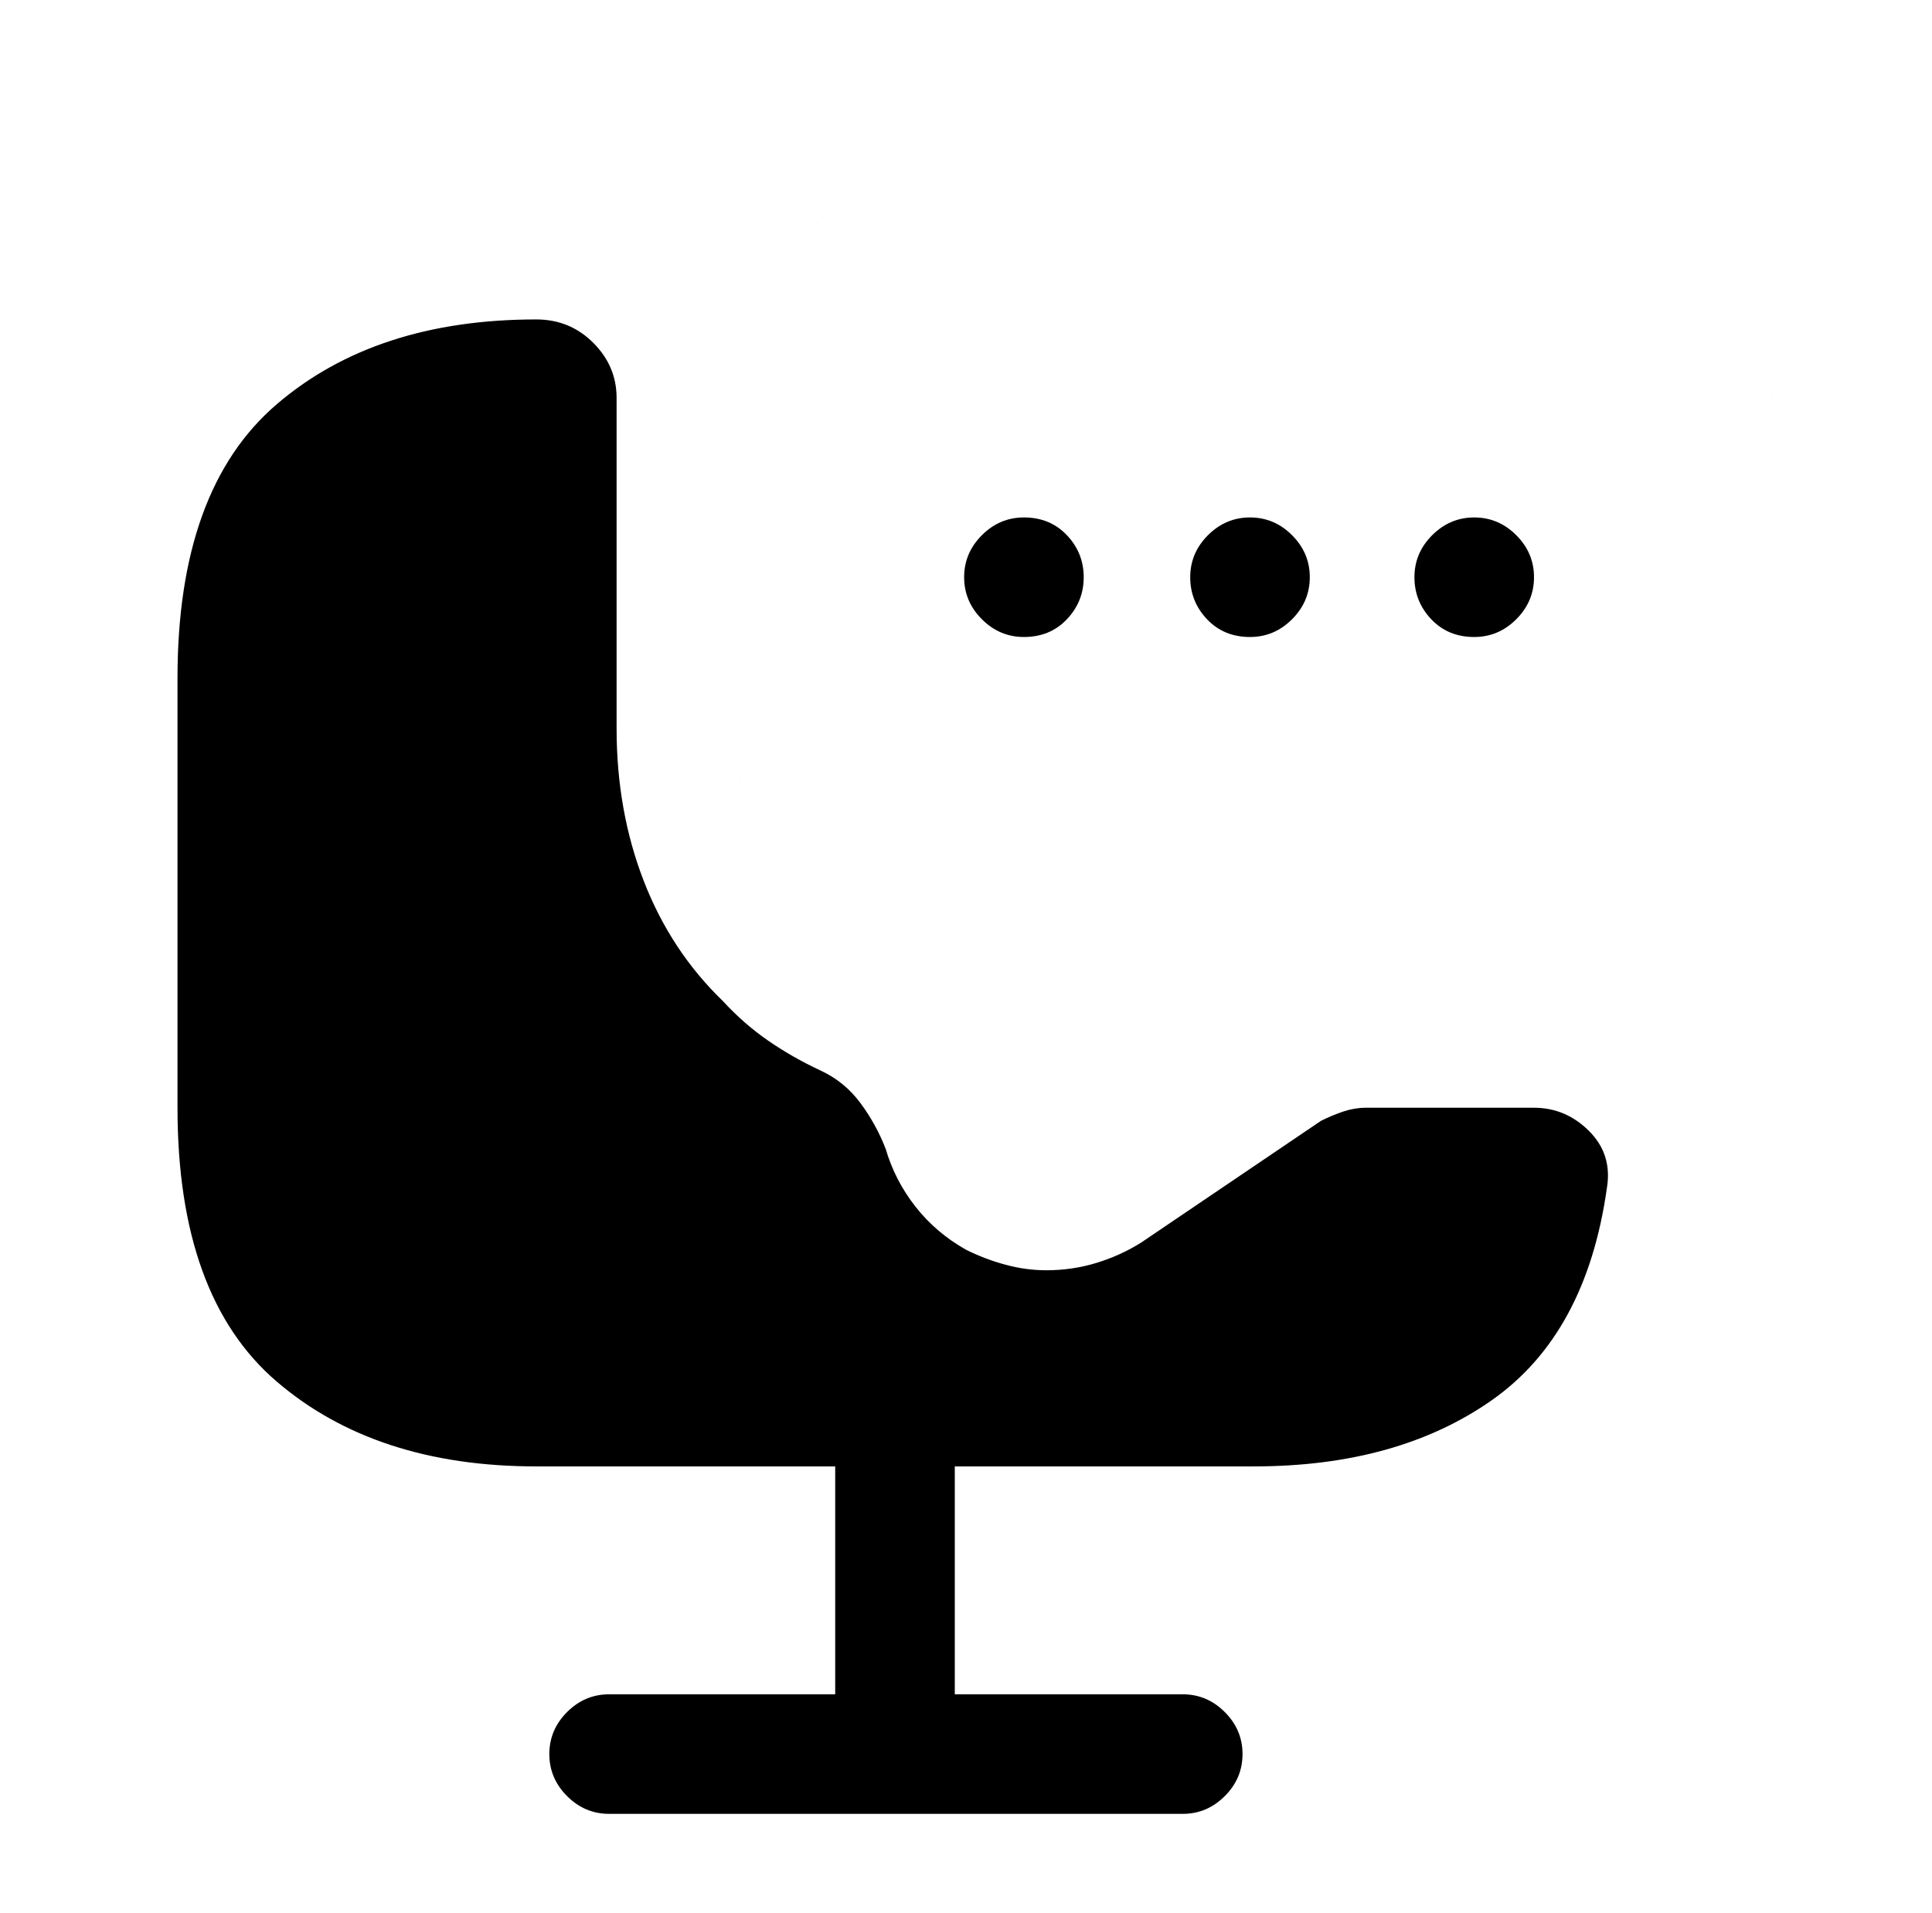
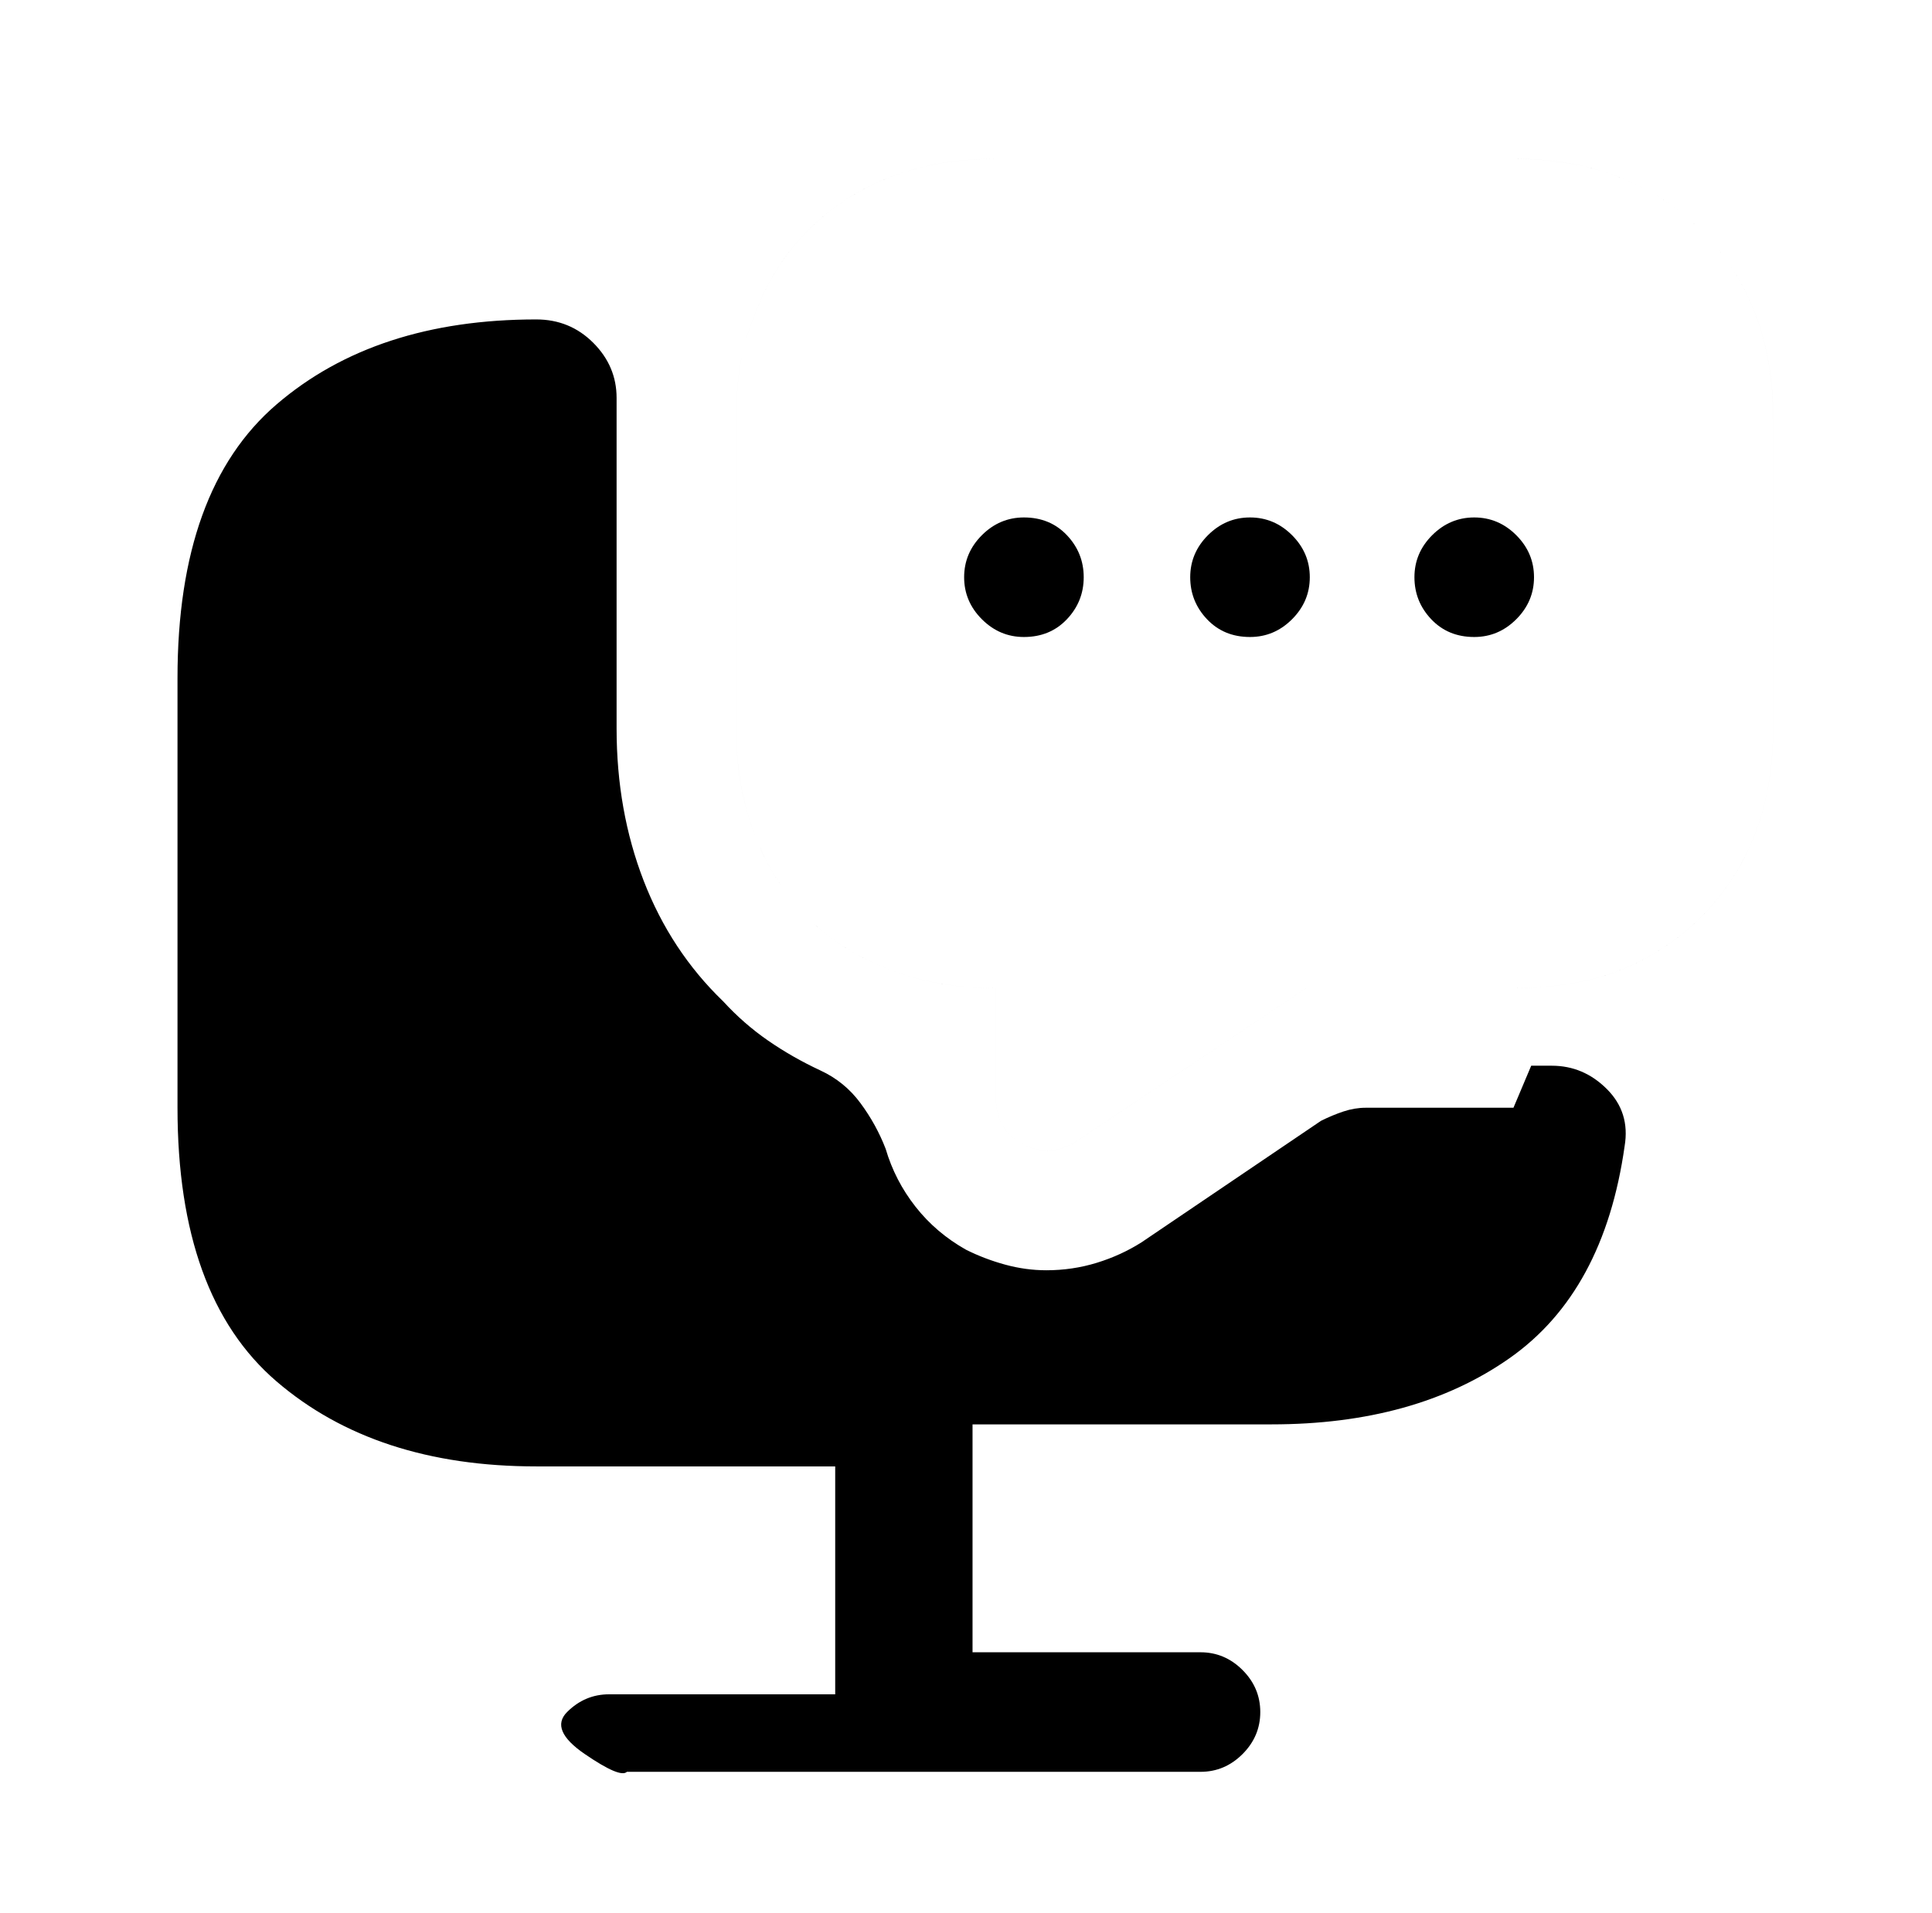
<svg xmlns="http://www.w3.org/2000/svg" version="1.1" viewBox="-10 0 1034 1024">
-   <path fill="currentColor" d="M800 593h-79q-6 0 -12 2t-12 5l-96 65q-11 7 -24 11t-27 4q-11 0 -22 -3t-21 -8q-16 -9 -27 -23t-16 -31q-5 -13 -13.5 -24.5t-21.5 -17.5q-15 -7 -28 -16t-24 -21q-28 -27 -42.5 -64.5t-14.5 -81.5v-177q0 -17 -12.5 -29.5t-30.5 -12.5q-86 0 -139 45.5t-53 146.5v230 q0 101 53 146.5t139 45.5h160v122h-121q-13 0 -22.5 9.5t-9.5 22.5t9.5 22.5t22.5 9.5h307q13 0 22.5 -9.5t9.5 -22.5t-9.5 -22.5t-22.5 -9.5h-122v-122h160q77 0 127.5 -35.5t61.5 -113.5q3 -18 -9.5 -30.5t-29.5 -12.5h-11v0zM800 85h-277q-48 0 -82 23t-48 63 q-5 12 -7 25.5t-2 27.5v166q0 31 10 57t28 44t44 28t57 10v59q0 17 14.5 24.5t28.5 -1.5l123 -82h111q14 0 27.5 -2t25.5 -6q40 -15 63 -49t23 -82v-166q0 -62 -38.5 -100.5t-100.5 -38.5v0zM538 341q-13 0 -22.5 -9.5t-9.5 -22.5t9.5 -22.5t22.5 -9.5q14 0 23 9.5t9 22.5 t-9 22.5t-23 9.5zM659 341q-14 0 -23 -9.5t-9 -22.5t9.5 -22.5t22.5 -9.5t22.5 9.5t9.5 22.5t-9.5 22.5t-22.5 9.5zM779 341q-14 0 -23 -9.5t-9 -22.5t9.5 -22.5t22.5 -9.5t22.5 9.5t9.5 22.5t-9.5 22.5t-22.5 9.5zM939 224v166q0 48 -23 82t-63 49q-12 4 -25.5 6t-27.5 2 h-111l-123 82q-14 9 -28.5 1.5t-14.5 -24.5v-59q-31 0 -57 -10t-44 -28t-28 -44t-10 -57v-166q0 -14 2 -27.5t7 -25.5q14 -40 48 -63t82 -23h277q62 0 100.5 38.5t38.5 100.5v0z" />
+   <path fill="currentColor" d="M800 593h-79q-6 0 -12 2t-12 5l-96 65q-11 7 -24 11t-27 4q-11 0 -22 -3t-21 -8q-16 -9 -27 -23t-16 -31q-5 -13 -13.5 -24.5t-21.5 -17.5q-15 -7 -28 -16t-24 -21q-28 -27 -42.5 -64.5t-14.5 -81.5v-177q0 -17 -12.5 -29.5t-30.5 -12.5q-86 0 -139 45.5t-53 146.5v230 q0 101 53 146.5t139 45.5h160v122h-121q-13 0 -22.5 9.5t9.5 22.5t22.5 9.5h307q13 0 22.5 -9.5t9.5 -22.5t-9.5 -22.5t-22.5 -9.5h-122v-122h160q77 0 127.5 -35.5t61.5 -113.5q3 -18 -9.5 -30.5t-29.5 -12.5h-11v0zM800 85h-277q-48 0 -82 23t-48 63 q-5 12 -7 25.5t-2 27.5v166q0 31 10 57t28 44t44 28t57 10v59q0 17 14.5 24.5t28.5 -1.5l123 -82h111q14 0 27.5 -2t25.5 -6q40 -15 63 -49t23 -82v-166q0 -62 -38.5 -100.5t-100.5 -38.5v0zM538 341q-13 0 -22.5 -9.5t-9.5 -22.5t9.5 -22.5t22.5 -9.5q14 0 23 9.5t9 22.5 t-9 22.5t-23 9.5zM659 341q-14 0 -23 -9.5t-9 -22.5t9.5 -22.5t22.5 -9.5t22.5 9.5t9.5 22.5t-9.5 22.5t-22.5 9.5zM779 341q-14 0 -23 -9.5t-9 -22.5t9.5 -22.5t22.5 -9.5t22.5 9.5t9.5 22.5t-9.5 22.5t-22.5 9.5zM939 224v166q0 48 -23 82t-63 49q-12 4 -25.5 6t-27.5 2 h-111l-123 82q-14 9 -28.5 1.5t-14.5 -24.5v-59q-31 0 -57 -10t-44 -28t-28 -44t-10 -57v-166q0 -14 2 -27.5t7 -25.5q14 -40 48 -63t82 -23h277q62 0 100.5 38.5t38.5 100.5v0z" />
</svg>